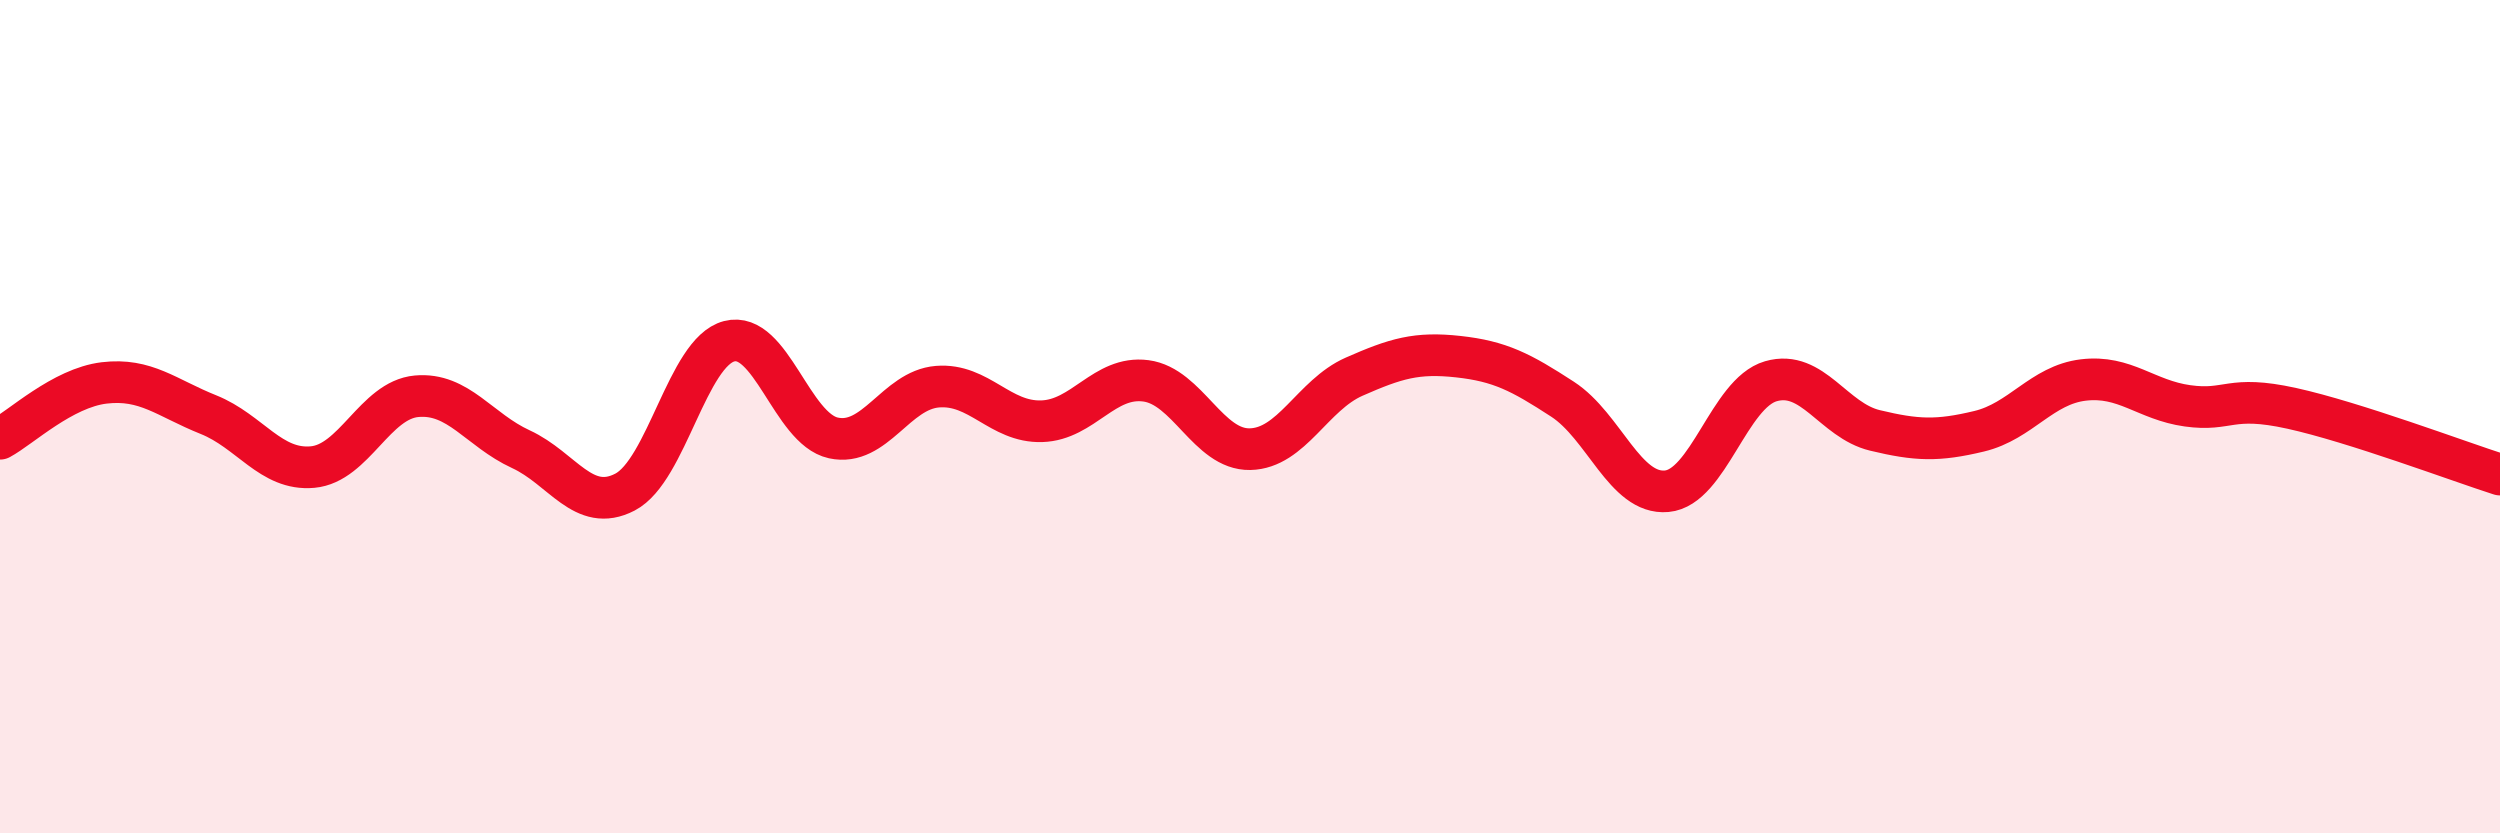
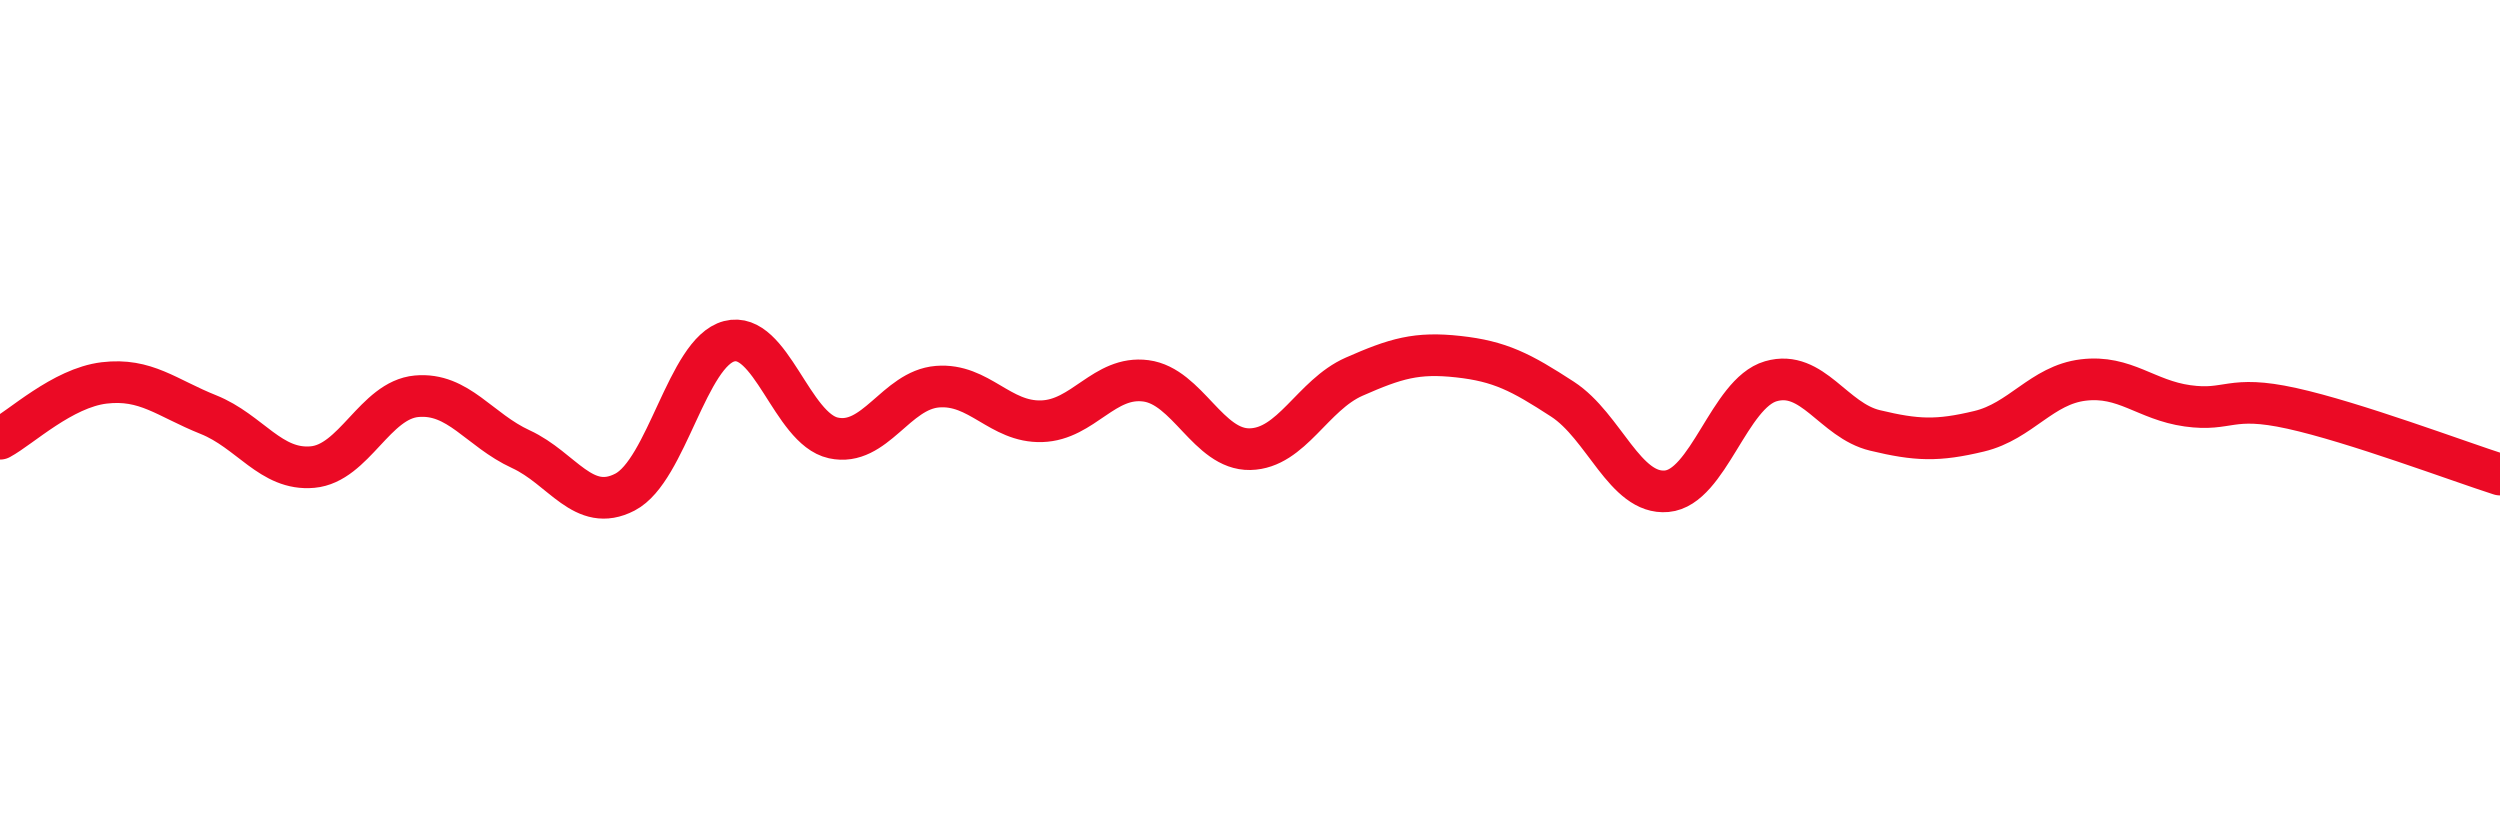
<svg xmlns="http://www.w3.org/2000/svg" width="60" height="20" viewBox="0 0 60 20">
-   <path d="M 0,10.53 C 0.5,10.26 1.5,9.31 2.5,9.19 C 3.5,9.07 4,9.55 5,9.95 C 6,10.35 6.5,11.3 7.5,11.21 C 8.5,11.12 9,9.6 10,9.51 C 11,9.42 11.5,10.32 12.5,10.78 C 13.5,11.24 14,12.33 15,11.81 C 16,11.29 16.5,8.45 17.5,8.19 C 18.5,7.93 19,10.29 20,10.51 C 21,10.73 21.5,9.36 22.5,9.28 C 23.5,9.2 24,10.14 25,10.11 C 26,10.08 26.5,9.01 27.5,9.14 C 28.5,9.27 29,10.8 30,10.78 C 31,10.76 31.5,9.48 32.5,9.04 C 33.5,8.6 34,8.45 35,8.56 C 36,8.67 36.5,8.93 37.5,9.58 C 38.5,10.23 39,11.88 40,11.79 C 41,11.7 41.5,9.44 42.5,9.15 C 43.5,8.86 44,10.09 45,10.33 C 46,10.57 46.5,10.59 47.5,10.35 C 48.5,10.11 49,9.24 50,9.12 C 51,9 51.5,9.6 52.5,9.74 C 53.5,9.88 53.5,9.47 55,9.8 C 56.5,10.13 59,11.07 60,11.39L60 20L0 20Z" fill="#EB0A25" opacity="0.1" stroke-linecap="round" stroke-linejoin="round" />
  <path d="M 0,10.53 C 0.5,10.26 1.5,9.31 2.5,9.19 C 3.5,9.07 4,9.55 5,9.95 C 6,10.35 6.5,11.3 7.5,11.21 C 8.5,11.12 9,9.6 10,9.51 C 11,9.42 11.5,10.32 12.5,10.78 C 13.5,11.24 14,12.33 15,11.81 C 16,11.29 16.5,8.45 17.5,8.19 C 18.5,7.93 19,10.29 20,10.51 C 21,10.73 21.5,9.36 22.5,9.28 C 23.5,9.2 24,10.14 25,10.11 C 26,10.08 26.5,9.01 27.5,9.14 C 28.5,9.27 29,10.8 30,10.78 C 31,10.76 31.5,9.48 32.5,9.04 C 33.5,8.6 34,8.45 35,8.56 C 36,8.67 36.5,8.93 37.5,9.58 C 38.5,10.23 39,11.88 40,11.79 C 41,11.7 41.5,9.44 42.5,9.15 C 43.5,8.86 44,10.09 45,10.33 C 46,10.57 46.5,10.59 47.5,10.35 C 48.5,10.11 49,9.24 50,9.12 C 51,9 51.5,9.6 52.5,9.74 C 53.5,9.88 53.5,9.47 55,9.8 C 56.5,10.13 59,11.07 60,11.39" stroke="#EB0A25" stroke-width="1" fill="none" stroke-linecap="round" stroke-linejoin="round" />
</svg>